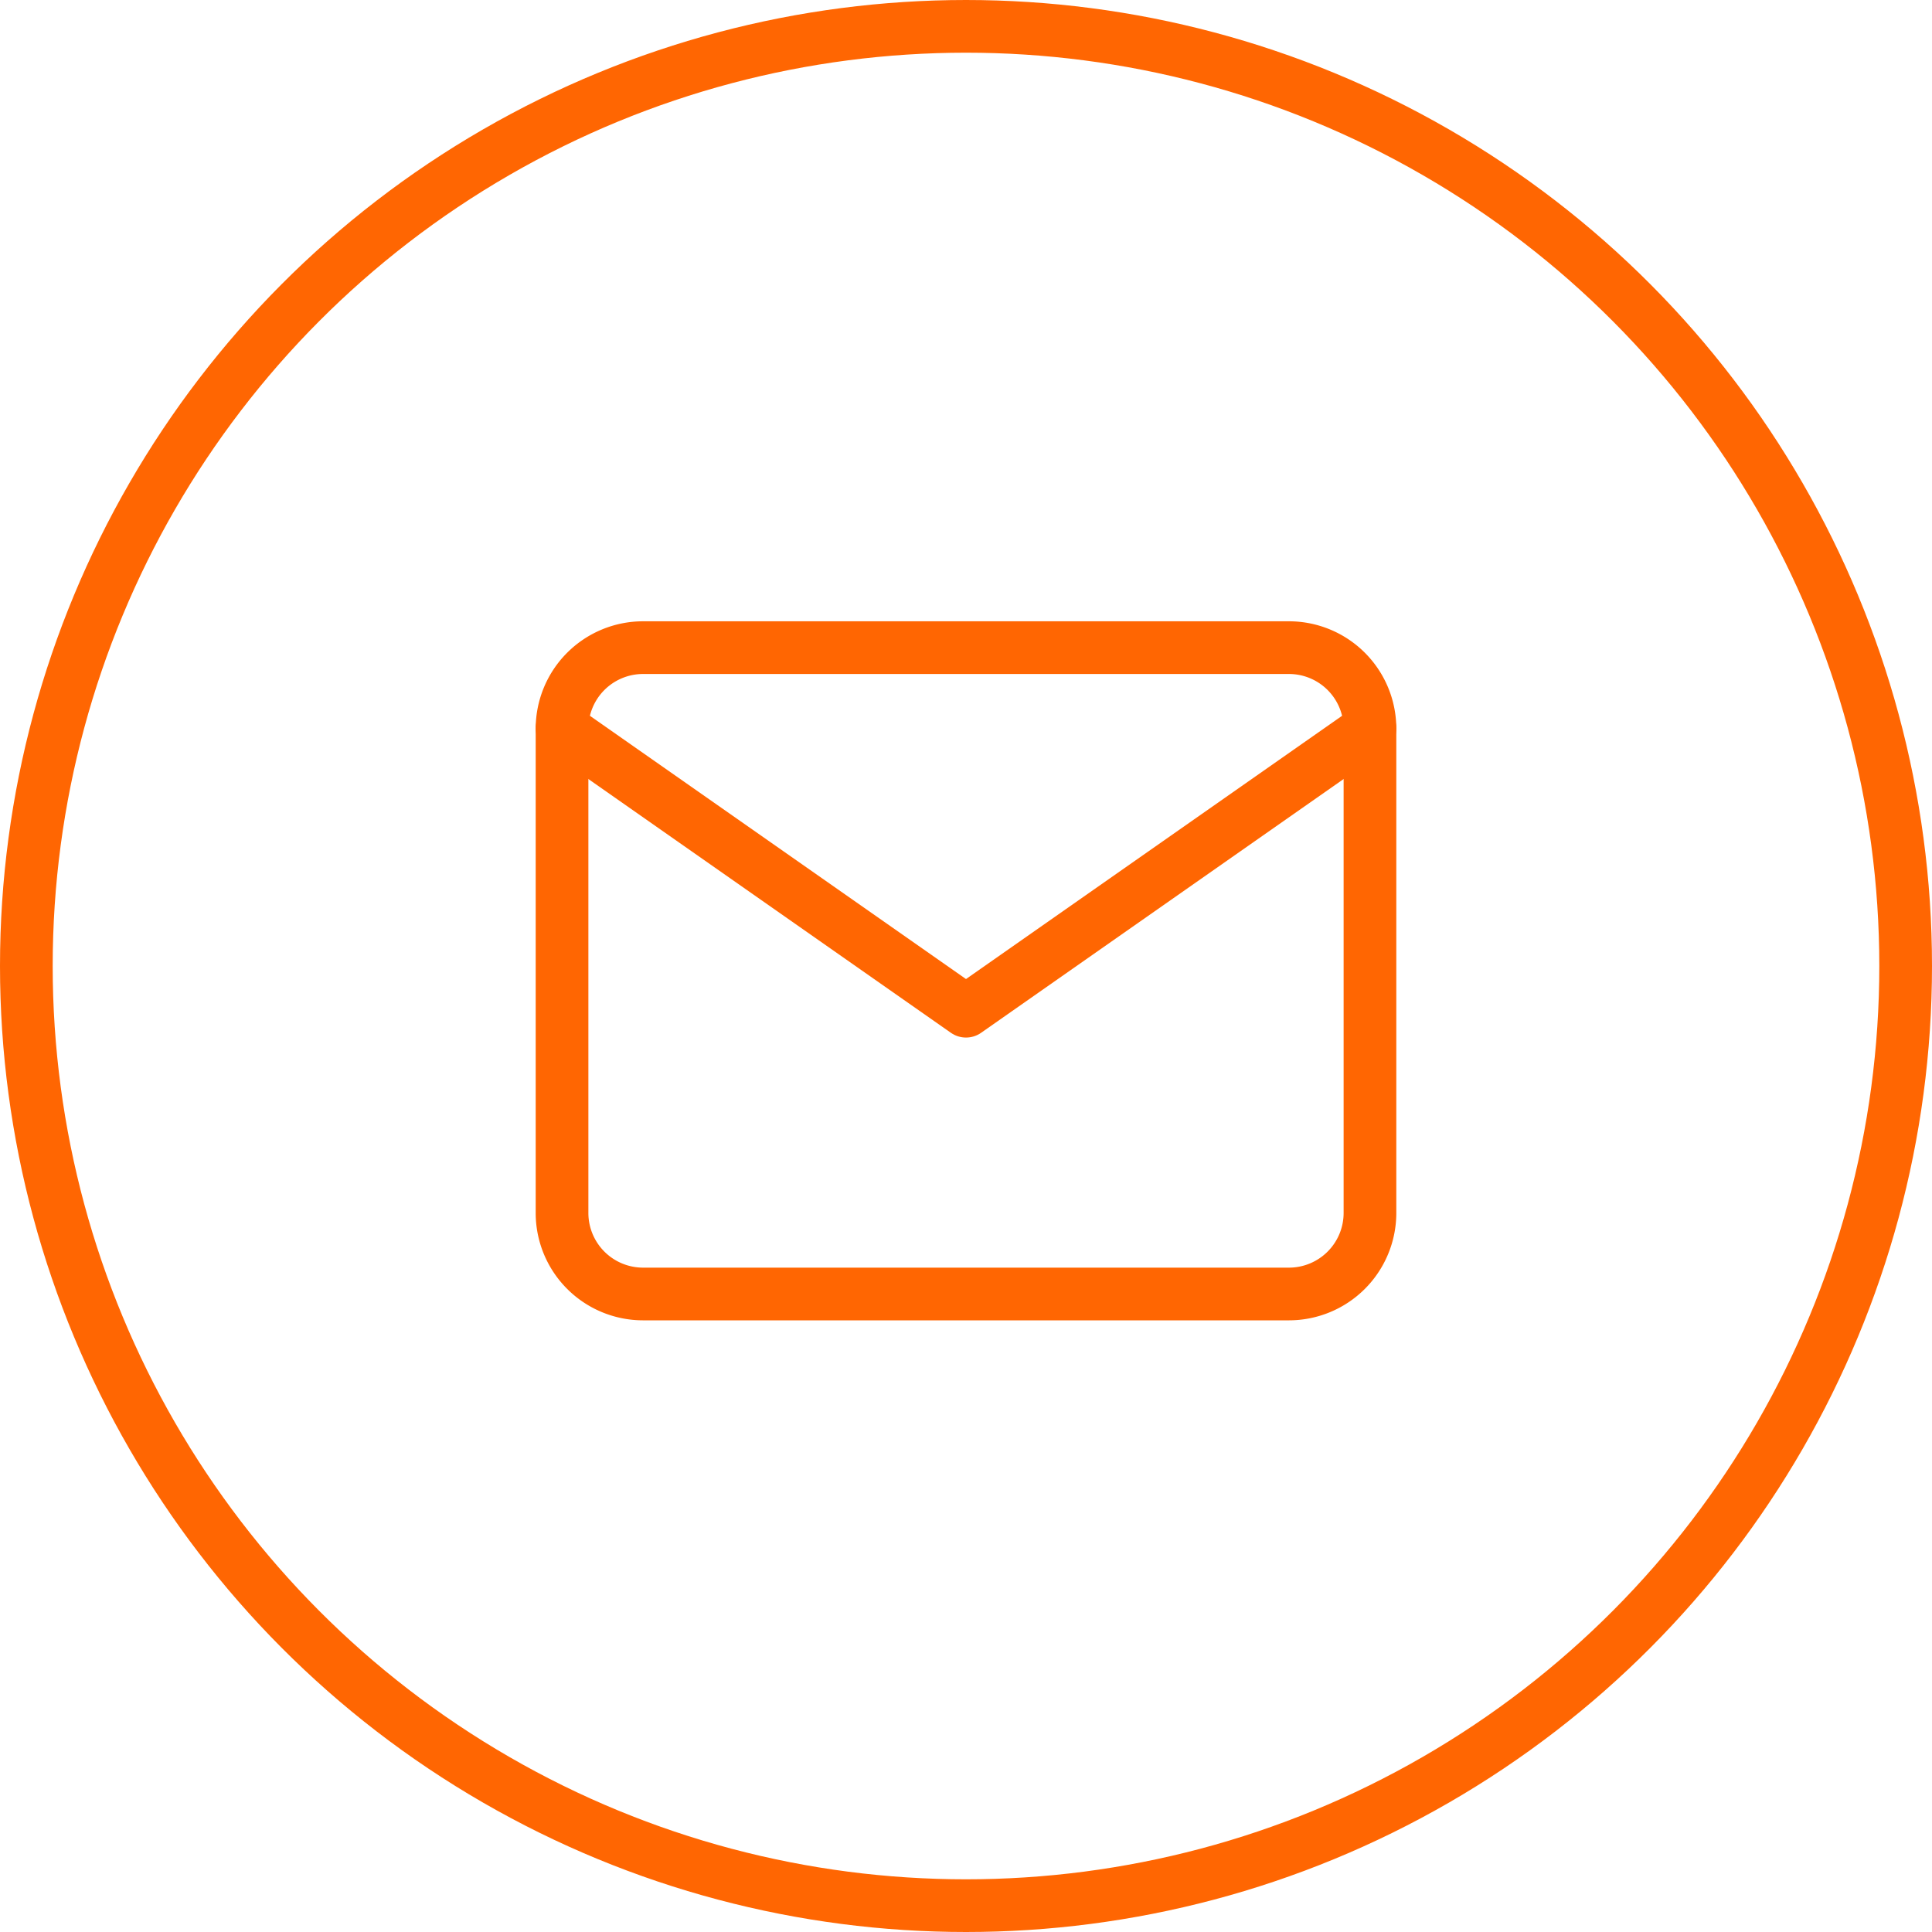
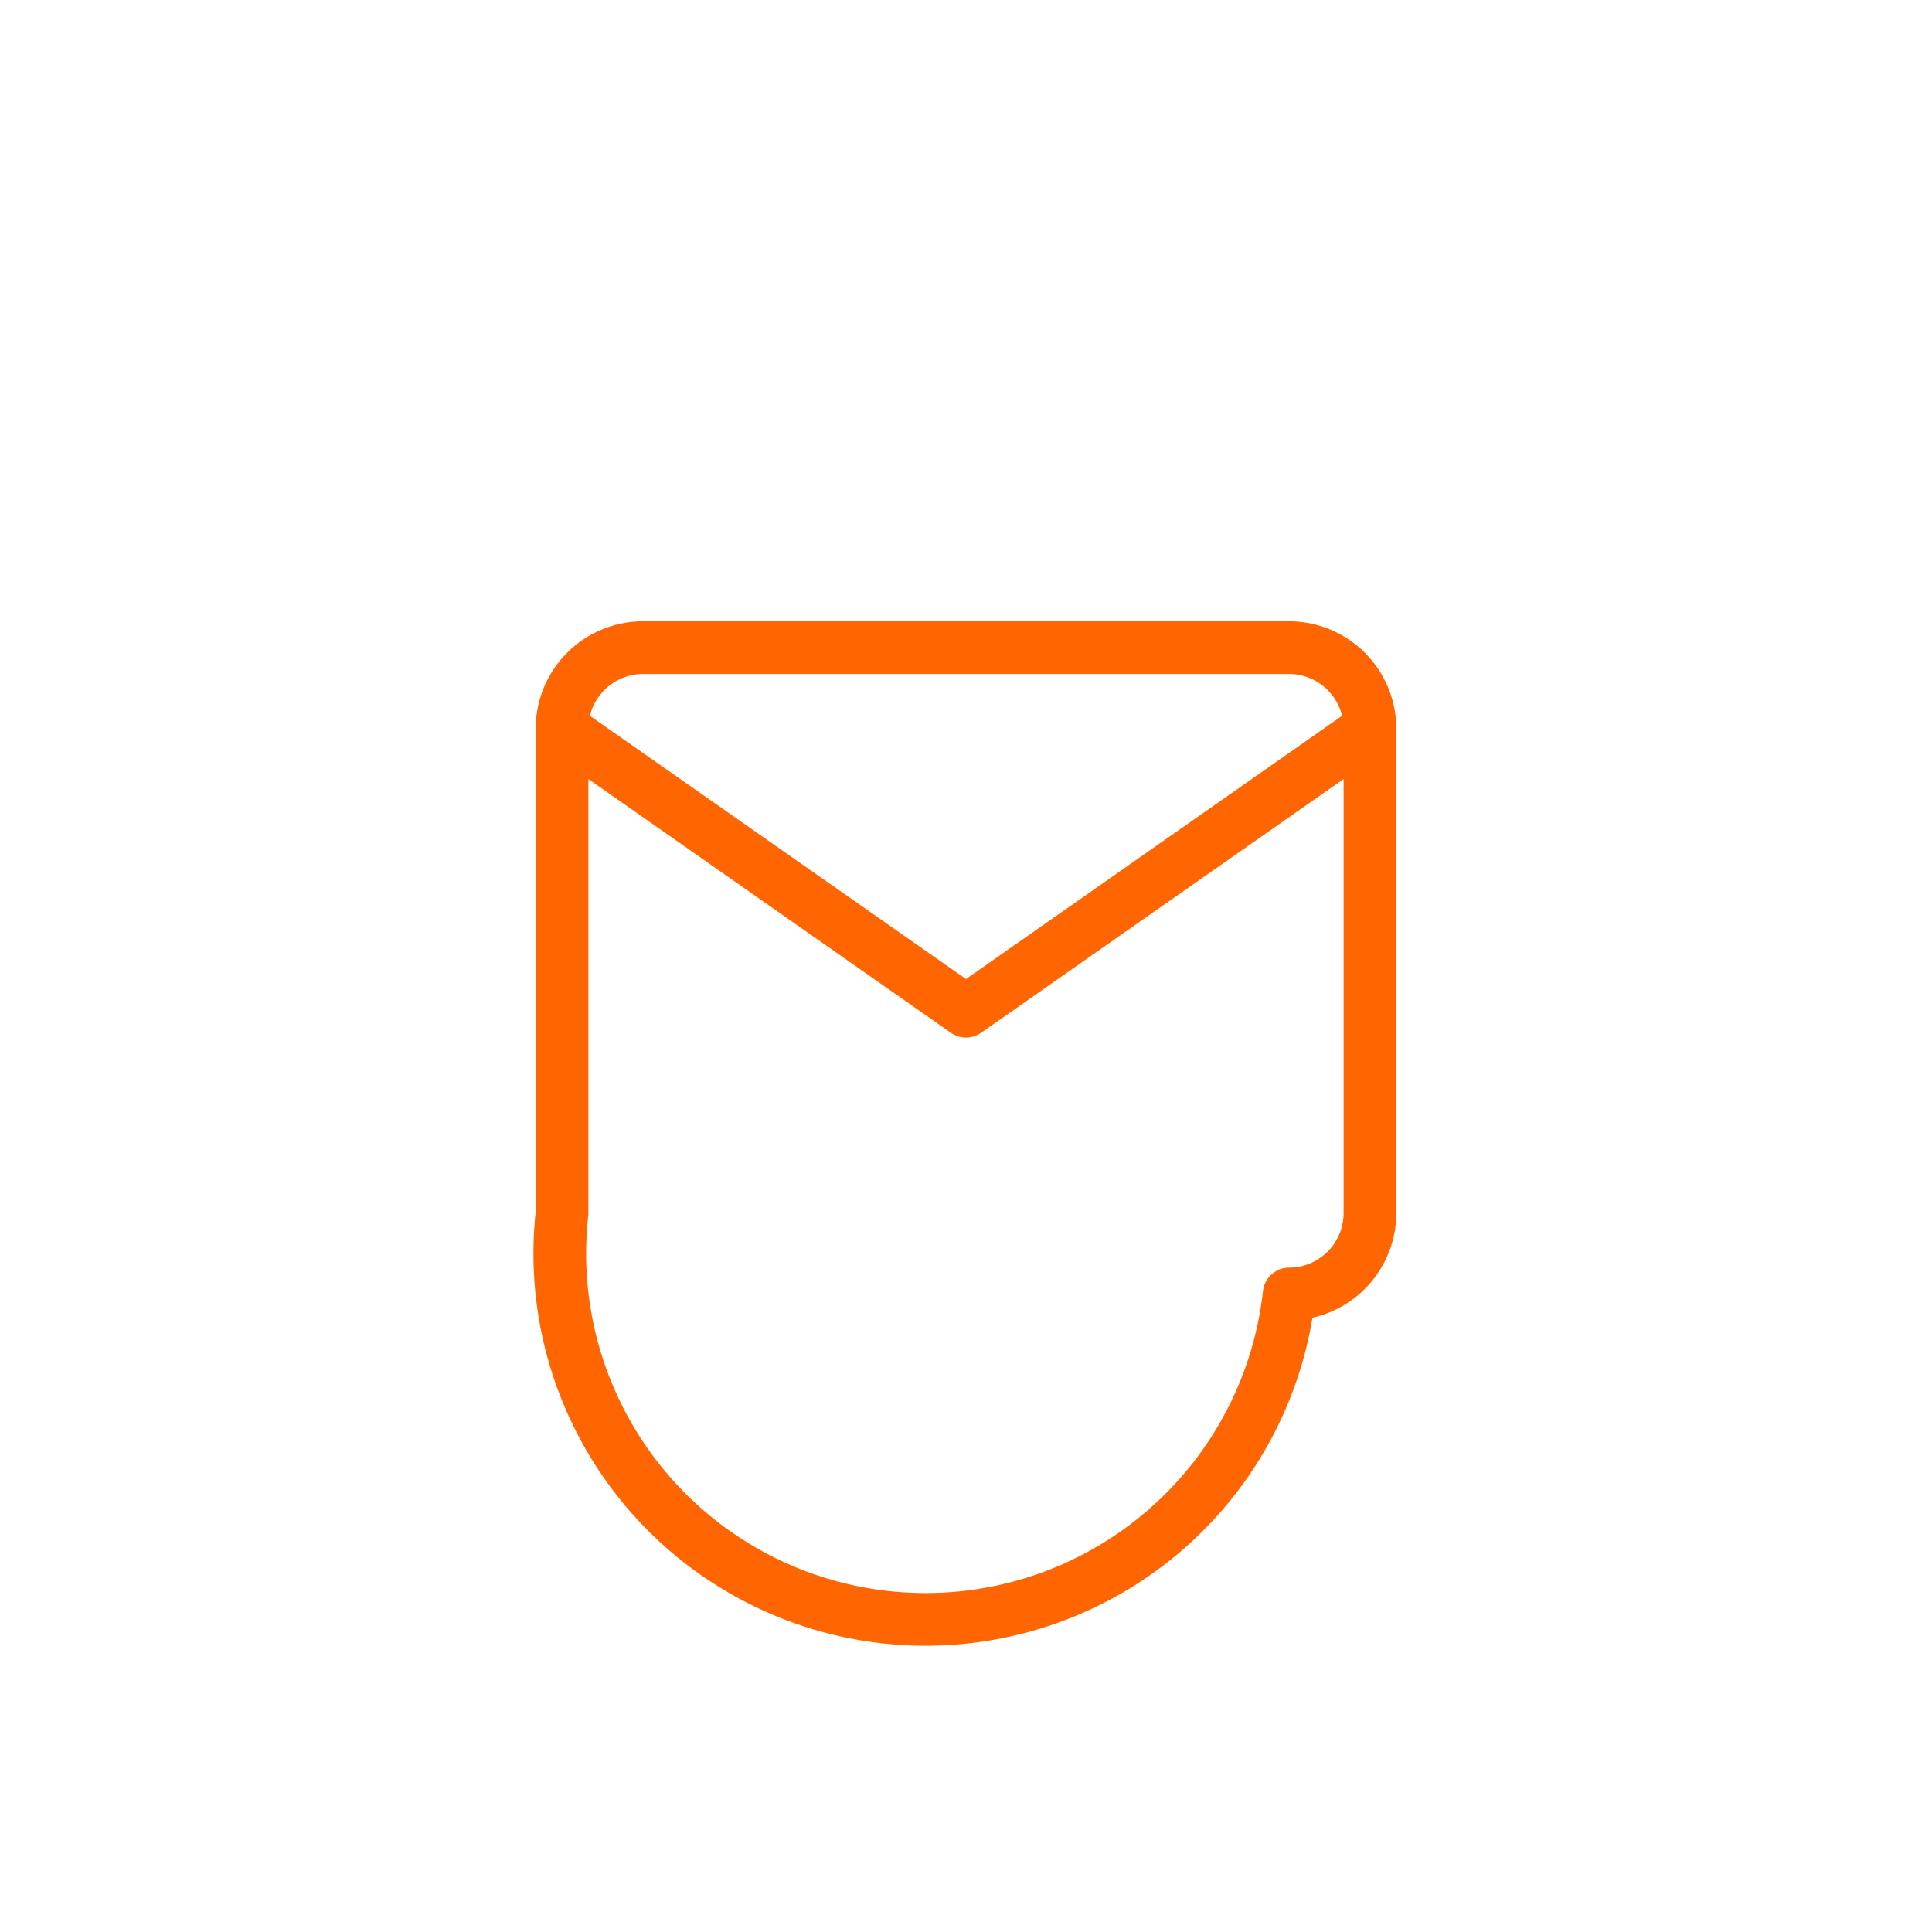
<svg xmlns="http://www.w3.org/2000/svg" data-name="Grupo 5233" width="55" height="55" viewBox="0 0 55 55">
  <g data-name="Elipse 495" style="stroke:#ff6602;stroke-width:1.5px;fill:none">
-     <circle cx="27.5" cy="27.5" r="27.5" style="stroke:none" />
-     <circle cx="27.5" cy="27.5" r="26.75" style="fill:none" />
-   </g>
+     </g>
  <g data-name="Icon feather-mail">
-     <path data-name="Trazado 9011" d="M5.3 6h18.4A2.307 2.307 0 0 1 26 8.3v13.8a2.307 2.307 0 0 1-2.3 2.3H5.3A2.307 2.307 0 0 1 3 22.1V8.3A2.307 2.307 0 0 1 5.3 6z" transform="translate(13 12.437)" style="stroke-linecap:round;stroke-linejoin:round;stroke:#ff6602;stroke-width:1.5px;fill:none" />
+     <path data-name="Trazado 9011" d="M5.3 6h18.4A2.307 2.307 0 0 1 26 8.3v13.8a2.307 2.307 0 0 1-2.3 2.3A2.307 2.307 0 0 1 3 22.1V8.3A2.307 2.307 0 0 1 5.3 6z" transform="translate(13 12.437)" style="stroke-linecap:round;stroke-linejoin:round;stroke:#ff6602;stroke-width:1.5px;fill:none" />
    <path data-name="Trazado 9012" d="m26 9-11.5 8.05L3 9" transform="translate(13 11.737)" style="stroke-linecap:round;stroke-linejoin:round;stroke:#ff6602;stroke-width:1.5px;fill:none" />
  </g>
</svg>